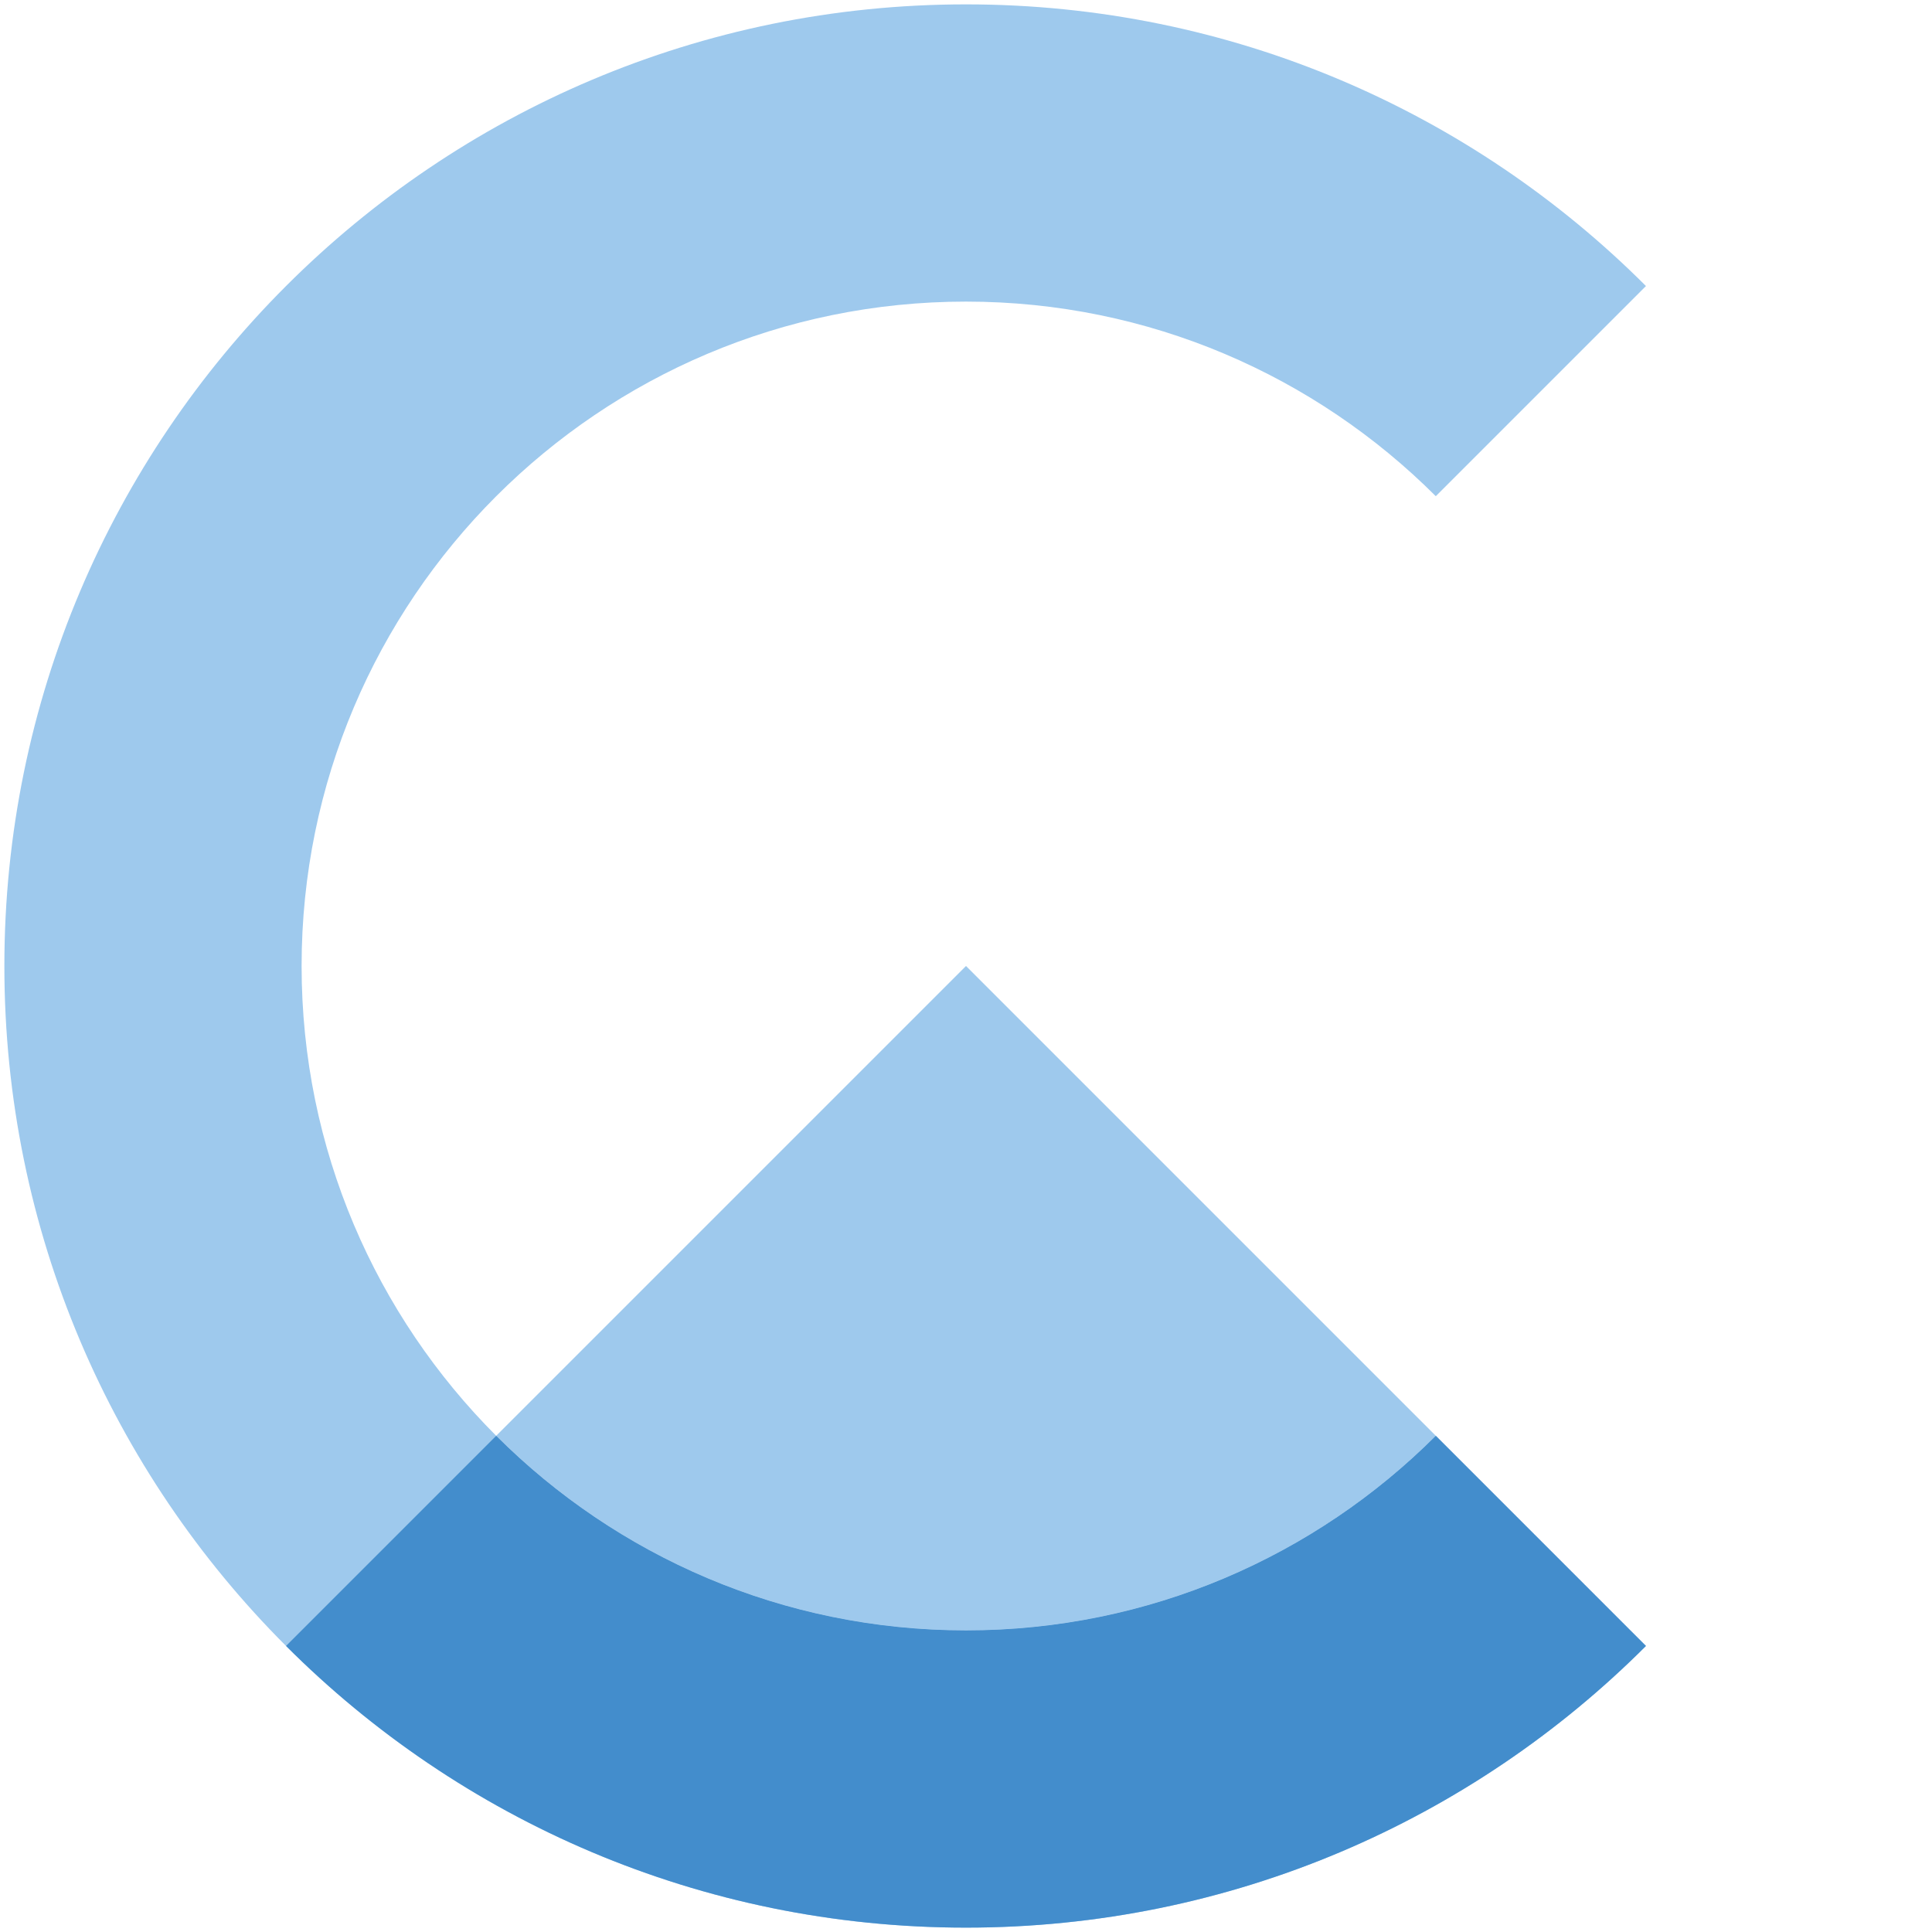
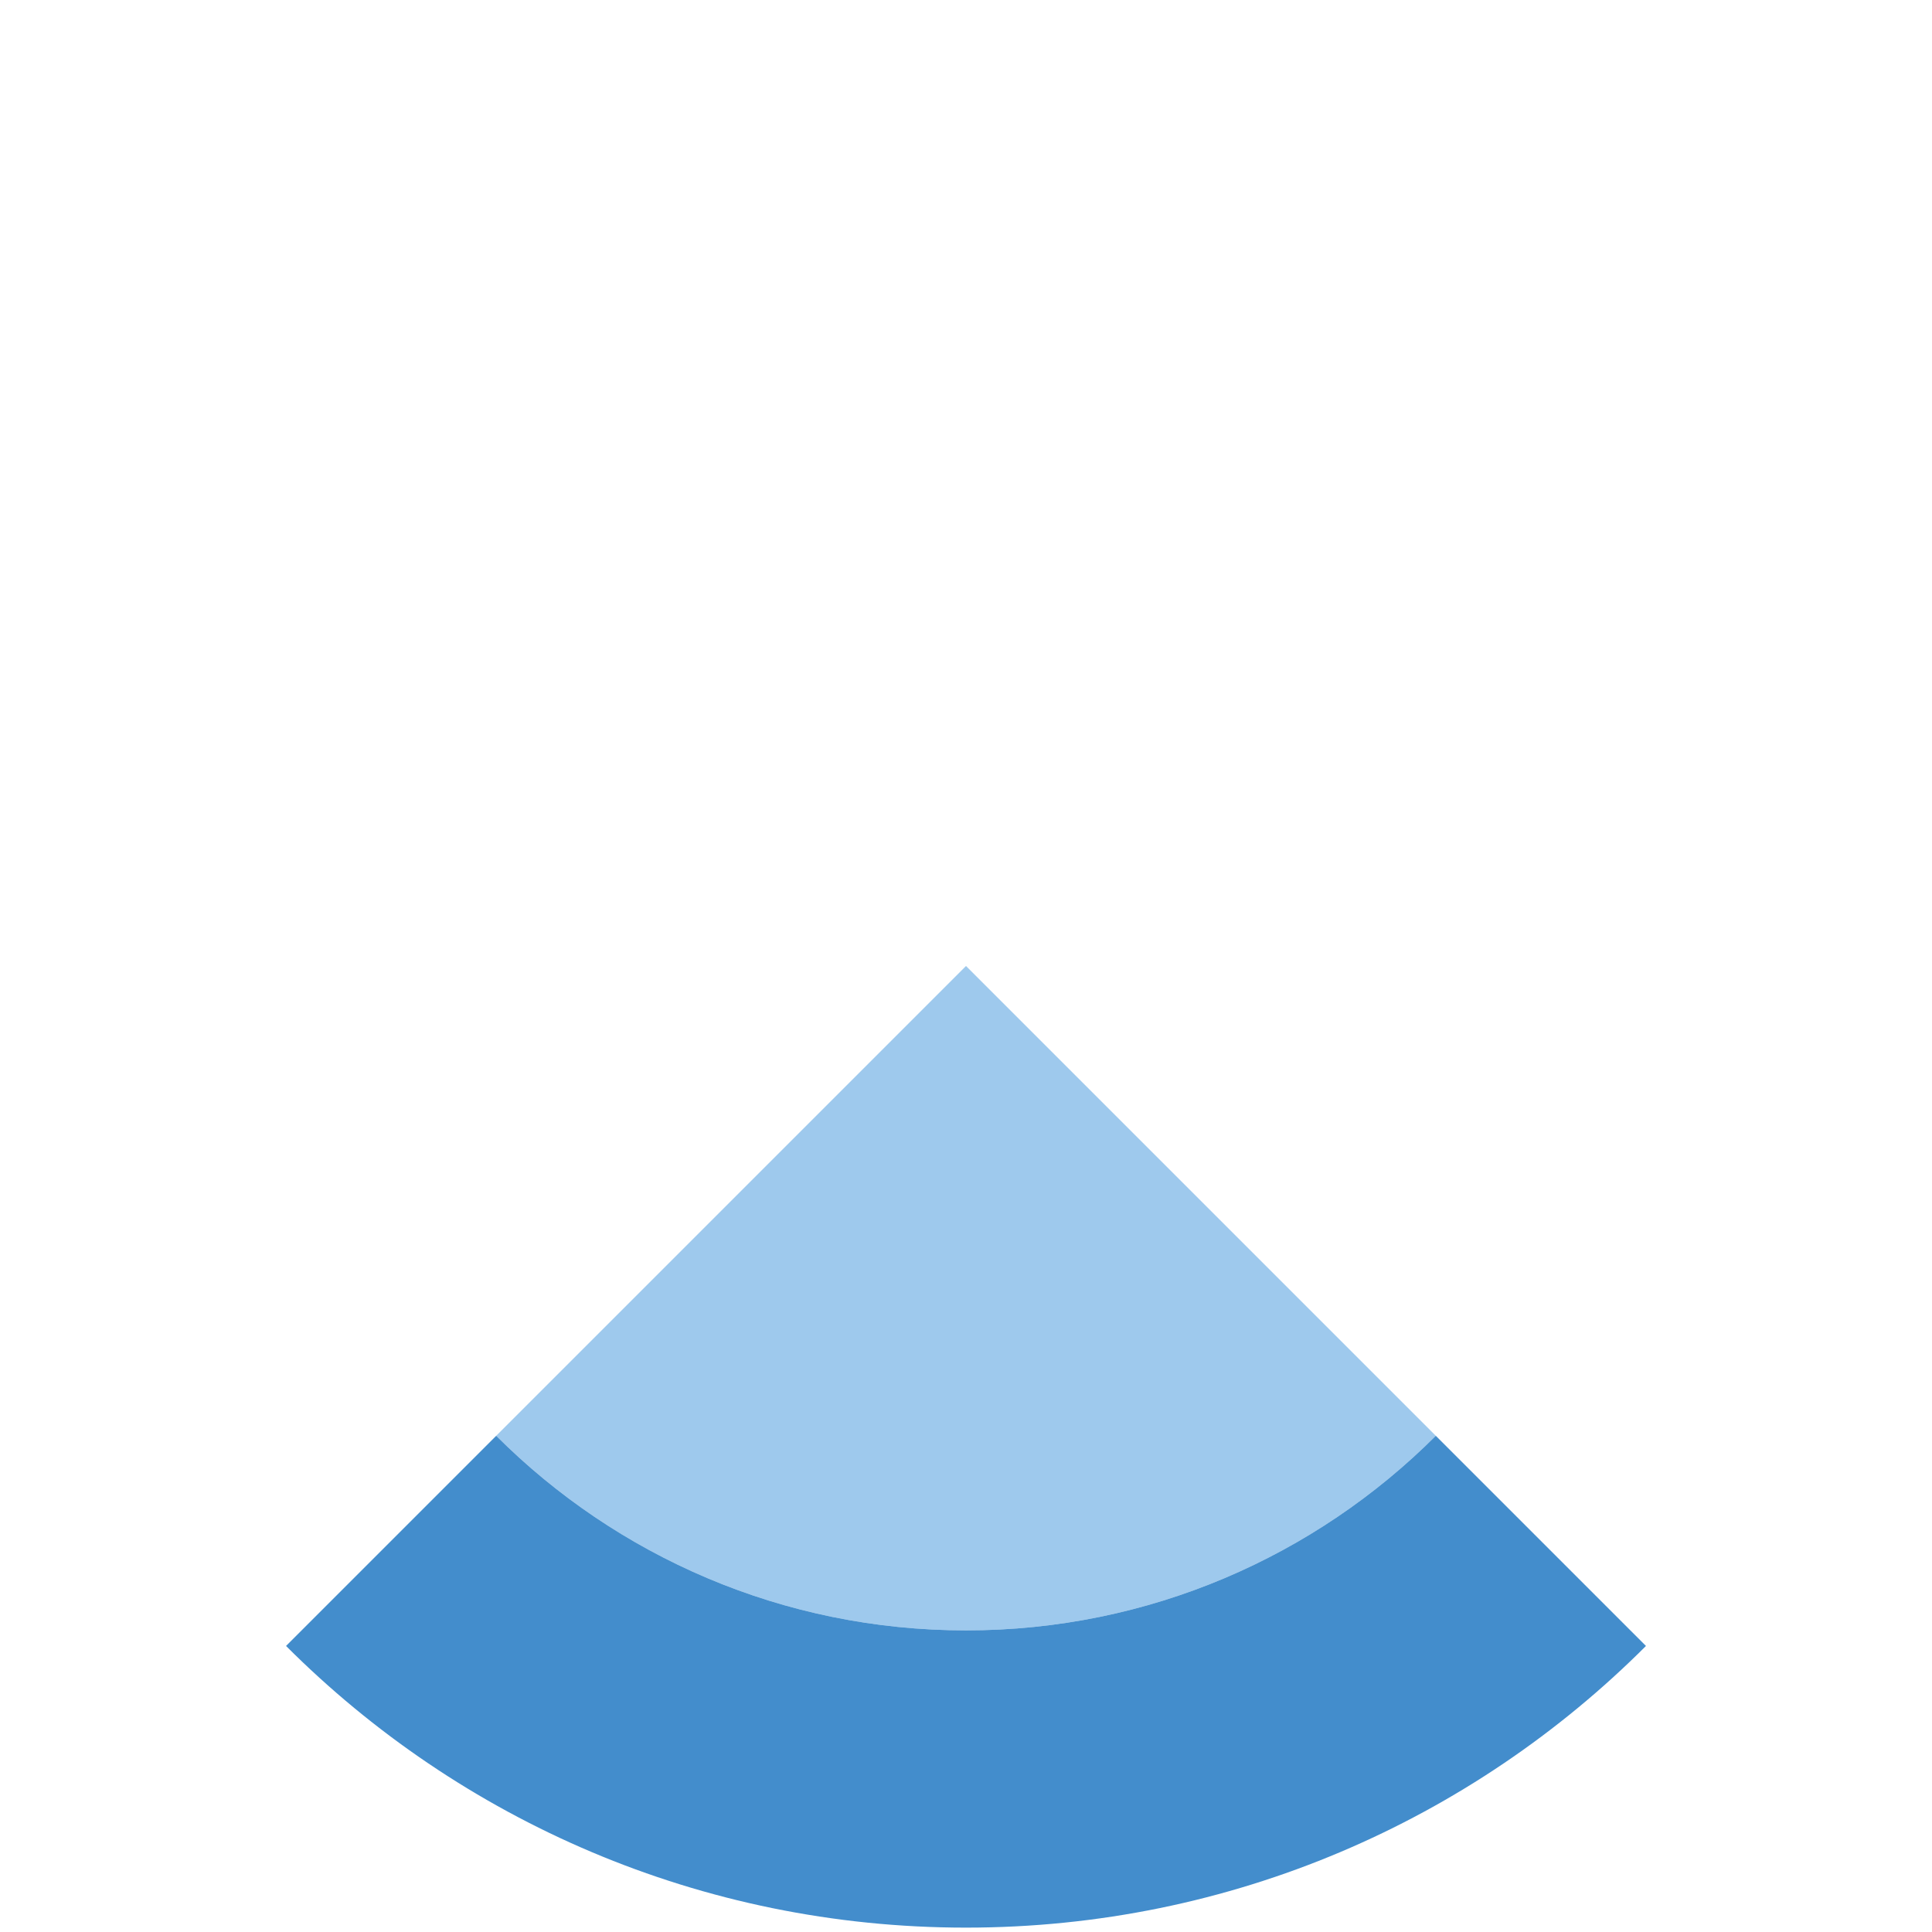
<svg xmlns="http://www.w3.org/2000/svg" id="Farbig" viewBox="0 0 221 221">
  <defs>
    <style>
      .cls-1 {
        fill: #9ec9ed;
      }

      .cls-1, .cls-2 {
        stroke-width: 0px;
      }

      .cls-2 {
        fill: #438dcc;
      }

      .animate-outer {
        animation: outer 2s infinite;
        transform-origin: center center;
      }

      .animate-inner {
        animation: inner 2s infinite;
        transform-origin: center center;
      }

      /* The animation code */
      @keyframes outer {
        0% {
          transform: rotate(0deg);
        }
        60% {
          transform: rotate(180deg);
        }
        70% {
          transform: rotate(180deg);
        }
        80% {
          transform: rotate(180deg);
        }
        100% {
          transform: rotate(0deg);
        }
      }

      /* The animation code */
      @keyframes inner {
        0% {
          transform: rotate(0deg);
        }
        60% {
          transform: rotate(180deg);
        }
        70% {
          transform: rotate(180deg);
        }
        80% {
          transform: rotate(180deg);
        }
        100% {
          transform: rotate(360deg);
        }
      }
    </style>
  </defs>
-   <path class="cls-1" d="m188.28,188.28c-19.9,19.91-47.4,32.22-77.78,32.22s-57.88-12.31-77.78-32.22l24.04-24.04c13.76,13.75,32.76,22.26,53.74,22.26s39.98-8.51,53.74-22.26l24.04,24.04Zm0-155.56l-24.04,24.04c-13.76-13.75-32.76-22.26-53.74-22.26-41.97,0-76,34.03-76,76,0,20.98,8.51,39.98,22.26,53.74l-24.04,24.04C12.81,168.38.5,140.88.5,110.5.5,49.75,49.75.5,110.5.5c30.38,0,57.88,12.31,77.78,32.22Z" />
-   <path class="cls-1 animate-inner" d="m164.24,164.24c-13.76,13.75-32.76,22.26-53.74,22.26s-39.98-8.51-53.74-22.26l53.74-53.74,53.74,53.74Z" />
+   <path class="cls-1 animate-inner" d="m164.24,164.24c-13.76,13.75-32.76,22.26-53.74,22.26s-39.98-8.51-53.74-22.26l53.74-53.74,53.74,53.74" />
  <path class="cls-2 animate-outer" d="m188.28,188.28c-19.9,19.91-47.4,32.22-77.78,32.22s-57.88-12.31-77.78-32.22l24.04-24.04c13.76,13.75,32.76,22.26,53.74,22.26s39.98-8.51,53.74-22.26l24.04,24.04Z" />
</svg>